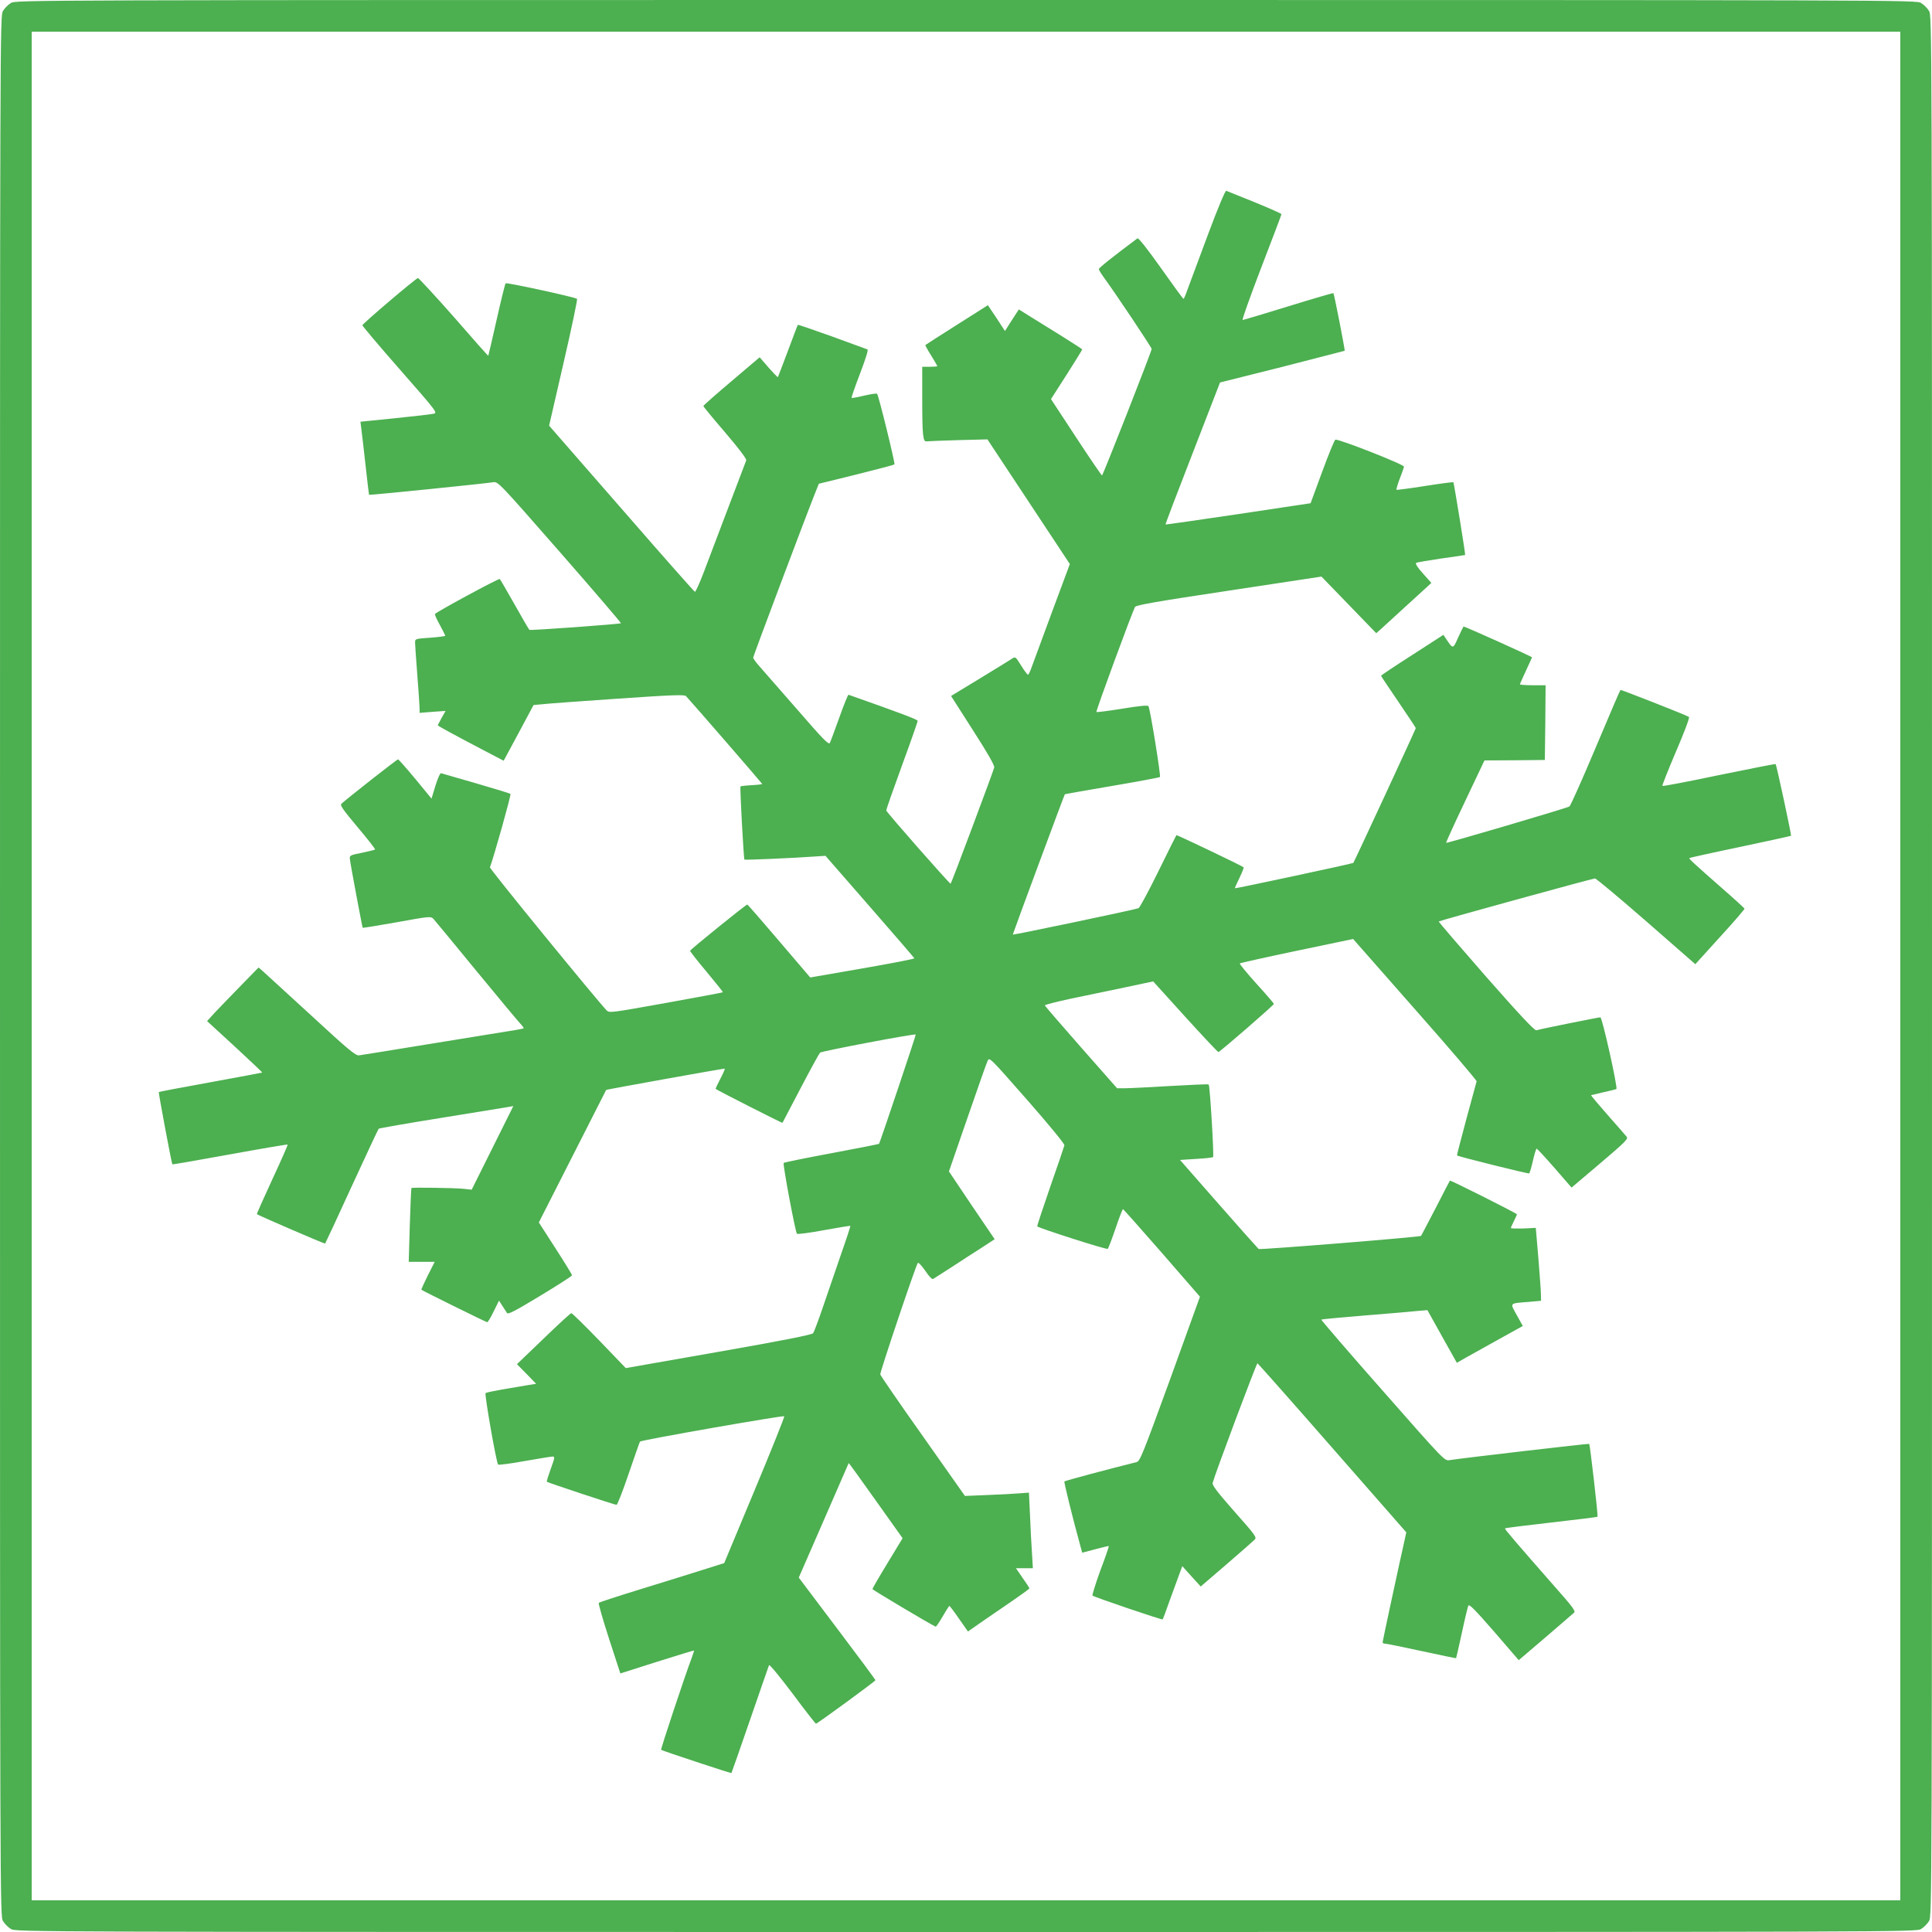
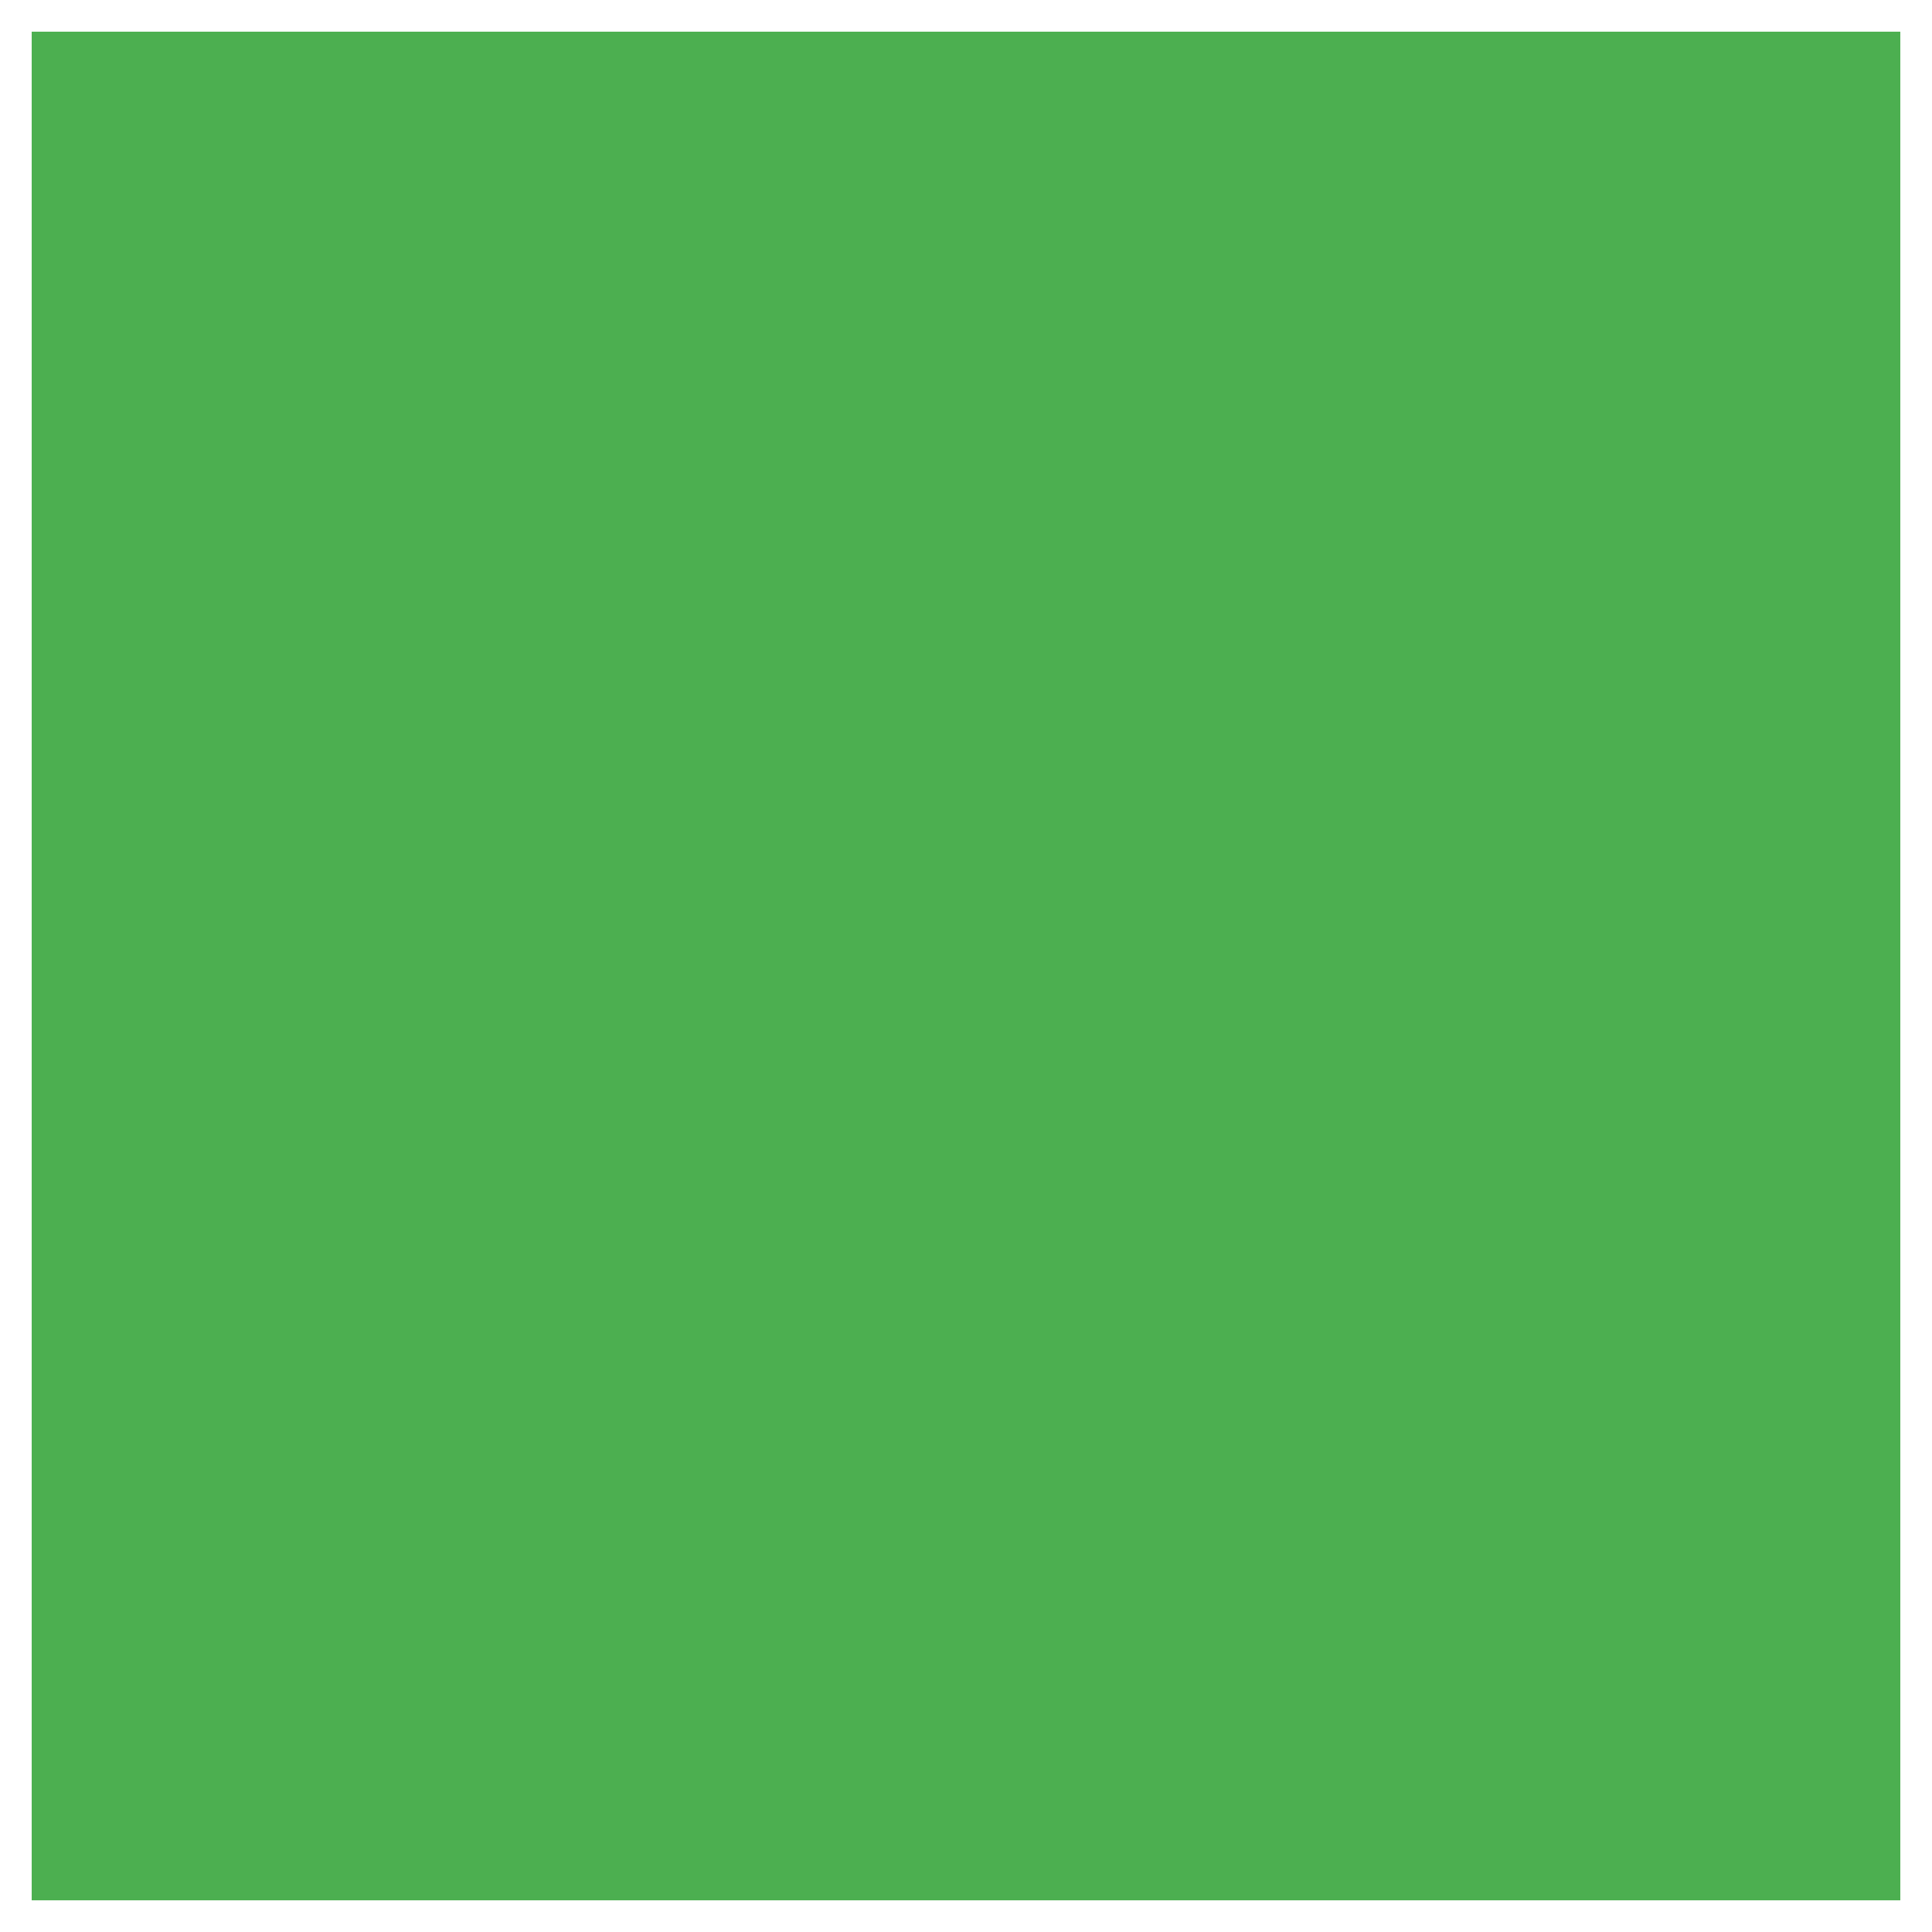
<svg xmlns="http://www.w3.org/2000/svg" version="1.0" width="1280pt" height="1280pt" viewBox="0 0 1280 1280" preserveAspectRatio="xMidYMid meet">
  <g transform="translate(0,1280) scale(0.1,-0.1)" fill="#4caf50" stroke="none">
-     <path d="M72 12780 c-18 -11 -41 -34 -52 -52 -20 -33 -20 -64 -20 -6328 0 -6264 0 -6295 20 -6328 11 -18 34 -41 52 -52 33 -20 64 -20 6328 -20 6264 0 6295 0 6328 20 18 11 41 34 52 52 20 33 20 64 20 6328 0 6264 0 6295 -20 6328 -11 18 -34 41 -52 52 -33 20 -64 20 -6328 20 -6264 0 -6295 0 -6328 -20z m12518 -6380 l0 -6190 -6190 0 -6190 0 0 6190 0 6190 6190 0 6190 0 0 -6190z" />
-     <path d="M8002 11243 c-61 -164 -121 -326 -134 -360 -12 -35 -24 -63 -27 -63 -4 1 -71 93 -150 205 -90 127 -149 201 -155 196 -170 -127 -256 -196 -256 -204 0 -5 15 -30 34 -56 81 -111 316 -463 316 -473 0 -16 -323 -838 -329 -838 -3 0 -81 114 -172 253 l-166 253 104 162 c57 90 103 164 103 167 0 2 -60 41 -132 86 -73 45 -168 104 -211 131 l-77 48 -46 -71 -46 -72 -56 86 -57 85 -205 -130 c-113 -71 -207 -132 -209 -134 -2 -2 15 -33 38 -69 22 -36 41 -68 41 -71 0 -2 -22 -4 -50 -4 l-50 0 0 -212 c0 -244 5 -287 29 -282 9 1 103 5 209 8 l194 5 273 -413 273 -413 -115 -309 c-63 -170 -124 -335 -135 -366 -11 -32 -23 -58 -27 -58 -5 0 -25 27 -46 61 -36 58 -38 60 -60 45 -12 -8 -108 -67 -213 -131 l-191 -116 145 -227 c99 -154 144 -233 141 -247 -6 -25 -282 -764 -289 -770 -4 -4 -420 468 -426 485 -2 4 45 137 103 296 58 158 105 293 105 298 0 9 -123 55 -458 173 -4 2 -31 -66 -61 -150 -30 -83 -58 -160 -63 -169 -7 -15 -46 25 -215 220 -114 130 -226 259 -250 286 -24 26 -43 53 -43 59 0 10 346 929 409 1087 l26 65 248 61 c136 34 250 64 253 67 6 6 -105 458 -115 468 -3 4 -42 -2 -85 -12 -43 -11 -81 -17 -84 -15 -2 3 23 75 56 161 39 103 56 158 49 160 -7 3 -113 41 -235 86 -123 44 -225 79 -226 77 -2 -2 -31 -79 -66 -173 -35 -93 -65 -172 -66 -173 -2 -4 -43 40 -96 102 l-25 29 -186 -158 c-103 -87 -187 -161 -187 -165 0 -4 65 -83 145 -176 93 -109 142 -174 139 -184 -69 -180 -239 -630 -279 -735 -29 -77 -57 -138 -61 -136 -5 2 -200 222 -433 490 -233 267 -449 514 -479 549 l-54 62 96 417 c53 229 93 420 89 423 -15 12 -467 110 -473 103 -4 -4 -31 -114 -60 -243 -29 -129 -54 -236 -55 -237 -1 -2 -104 114 -229 258 -126 143 -233 258 -237 257 -19 -6 -368 -303 -368 -313 0 -5 112 -138 250 -295 243 -277 249 -285 222 -291 -16 -4 -131 -17 -257 -30 l-228 -23 5 -40 c3 -23 16 -131 28 -241 12 -110 23 -201 24 -203 3 -4 767 74 822 83 32 6 39 -2 442 -462 225 -257 407 -470 405 -472 -6 -6 -597 -49 -606 -44 -4 2 -48 78 -99 169 -51 90 -95 166 -98 168 -8 5 -425 -221 -429 -232 -2 -6 13 -39 33 -74 19 -36 35 -67 35 -70 0 -3 -45 -9 -100 -13 -100 -7 -100 -7 -100 -33 0 -15 7 -112 15 -217 8 -104 15 -203 15 -219 l0 -29 86 7 86 6 -26 -46 c-14 -26 -26 -48 -26 -49 0 -4 110 -64 301 -164 l136 -71 99 184 99 185 55 5 c30 4 255 20 499 37 365 25 446 28 456 17 38 -40 505 -579 505 -582 0 -2 -31 -6 -69 -8 -39 -2 -72 -6 -75 -8 -5 -5 21 -480 26 -485 3 -4 340 11 460 20 l77 5 293 -336 c161 -184 294 -339 296 -343 1 -4 -154 -34 -344 -67 l-346 -60 -205 240 c-113 133 -208 242 -212 243 -6 3 -374 -295 -379 -306 -1 -4 48 -66 109 -139 61 -73 110 -134 108 -136 -2 -2 -172 -34 -378 -71 -363 -65 -374 -67 -392 -49 -65 68 -777 938 -773 948 27 72 142 482 136 486 -4 4 -106 35 -227 70 -121 35 -225 65 -232 67 -7 3 -21 -29 -38 -82 l-26 -86 -107 130 c-59 71 -111 130 -115 130 -6 1 -333 -256 -375 -294 -11 -10 10 -39 107 -155 67 -79 119 -146 116 -148 -2 -3 -42 -12 -87 -22 -78 -15 -83 -18 -80 -41 4 -38 82 -452 85 -456 2 -1 104 15 227 37 214 39 224 40 241 23 9 -10 135 -162 279 -338 145 -176 277 -335 293 -352 17 -18 29 -34 26 -36 -2 -2 -53 -12 -114 -21 -60 -10 -299 -48 -530 -86 -231 -38 -432 -70 -446 -72 -23 -3 -72 38 -320 267 -161 148 -305 279 -319 292 l-27 23 -120 -123 c-66 -67 -142 -147 -171 -177 l-50 -55 184 -169 c101 -93 183 -171 181 -172 -1 -1 -155 -30 -342 -64 -187 -34 -341 -63 -343 -65 -3 -3 85 -475 90 -479 1 -2 173 28 382 66 208 38 380 67 382 65 2 -2 -44 -106 -102 -231 -58 -125 -104 -229 -102 -230 15 -11 449 -198 452 -195 2 2 82 173 176 379 95 206 175 378 179 382 3 3 191 36 416 72 226 37 425 69 443 72 l33 6 -138 -277 -138 -277 -55 6 c-61 6 -340 10 -344 5 -2 -2 -7 -113 -11 -247 l-7 -242 86 0 86 0 -46 -91 c-25 -50 -44 -92 -42 -94 8 -7 429 -215 436 -215 4 0 24 32 43 72 l35 71 22 -34 c12 -19 26 -40 31 -48 7 -11 53 13 220 114 116 70 211 131 211 136 0 4 -49 85 -110 179 l-110 171 222 437 c122 240 223 439 224 441 3 3 768 141 785 141 4 0 -9 -30 -28 -66 -19 -36 -33 -67 -32 -68 12 -10 441 -228 443 -225 1 2 55 105 120 229 65 124 123 230 129 236 11 10 627 127 634 120 3 -2 -237 -716 -243 -724 -1 -2 -143 -30 -314 -62 -172 -32 -315 -61 -318 -65 -7 -7 77 -457 88 -469 5 -4 85 6 180 24 94 17 173 30 174 28 1 -2 -26 -86 -62 -188 -35 -102 -89 -258 -119 -347 -30 -89 -60 -168 -66 -176 -8 -10 -203 -49 -626 -123 l-615 -108 -175 182 c-97 100 -180 182 -186 182 -5 0 -89 -77 -185 -170 l-175 -168 64 -65 63 -65 -68 -11 c-38 -7 -112 -19 -164 -28 -52 -9 -99 -19 -103 -23 -8 -7 71 -459 83 -473 4 -4 82 6 175 23 92 16 176 30 186 30 16 0 15 -7 -12 -81 -16 -45 -28 -83 -26 -86 6 -6 450 -153 462 -153 5 0 42 93 80 206 39 113 72 209 75 213 6 10 949 175 956 168 3 -3 -85 -223 -196 -489 l-202 -484 -146 -46 c-81 -26 -266 -83 -412 -128 -146 -45 -268 -85 -273 -89 -4 -4 27 -111 68 -238 l75 -230 242 77 c134 42 244 76 246 75 1 -1 -6 -24 -16 -51 -41 -107 -206 -603 -202 -607 7 -6 463 -157 466 -154 1 1 57 160 123 352 67 193 123 356 126 363 3 7 72 -77 155 -187 82 -111 153 -201 156 -201 9 0 394 282 394 288 0 4 -114 158 -254 343 l-254 337 165 378 c91 209 166 380 166 381 1 1 82 -111 179 -248 l178 -250 -100 -165 c-55 -90 -100 -168 -100 -172 0 -5 386 -235 419 -249 3 -2 24 29 46 67 22 38 42 70 45 70 3 0 32 -38 64 -85 l59 -84 76 53 c42 29 133 92 204 140 70 48 127 89 127 93 0 3 -20 34 -45 69 l-44 64 56 0 56 0 -6 103 c-4 56 -10 169 -13 250 l-7 148 -66 -5 c-36 -3 -132 -8 -212 -11 l-146 -6 -279 396 c-154 217 -280 401 -282 409 -3 14 236 725 249 739 4 5 26 -19 49 -52 26 -39 45 -59 53 -54 7 4 63 40 125 80 62 41 151 98 198 128 l84 55 -152 224 -151 225 122 353 c67 194 127 365 134 379 12 27 14 24 262 -258 144 -164 249 -292 247 -301 -2 -9 -44 -132 -94 -275 -49 -142 -88 -260 -86 -262 14 -13 461 -156 467 -149 5 5 28 66 52 136 24 71 46 128 49 127 3 0 119 -131 258 -290 l252 -290 -197 -545 c-182 -499 -200 -545 -223 -551 -163 -40 -474 -123 -478 -128 -4 -4 54 -240 108 -436 l10 -36 87 23 c48 13 88 22 89 21 2 -2 -23 -75 -56 -162 -32 -88 -55 -163 -52 -166 10 -10 462 -163 465 -158 2 2 23 58 46 124 24 66 53 145 64 175 l20 54 61 -68 61 -67 170 146 c94 81 178 155 187 164 16 15 8 27 -133 186 -112 127 -149 175 -145 190 16 61 291 795 297 793 4 -2 228 -254 497 -562 l489 -558 -9 -42 c-38 -167 -148 -680 -148 -687 0 -5 8 -9 18 -9 9 0 118 -22 242 -49 124 -27 226 -48 227 -47 1 1 18 76 38 167 19 90 39 172 43 181 5 13 43 -25 171 -172 l163 -189 177 151 c97 83 182 157 190 164 11 10 -12 41 -131 175 -256 292 -331 379 -327 383 2 3 140 20 307 39 167 19 305 36 306 38 5 5 -50 478 -55 483 -3 3 -831 -93 -927 -108 -32 -5 -39 3 -442 461 -226 256 -408 468 -406 470 2 3 134 15 293 28 158 13 316 26 349 30 l61 5 97 -174 98 -175 61 35 c34 19 133 74 219 122 l157 87 -40 72 c-46 84 -53 77 84 88 l77 7 -1 41 c0 23 -8 132 -17 242 l-17 200 -82 -4 c-46 -1 -83 0 -83 3 0 4 9 24 20 46 11 22 20 42 20 45 0 6 -441 228 -444 223 -2 -2 -44 -84 -95 -183 -52 -99 -94 -181 -96 -183 -7 -8 -1065 -93 -1076 -87 -4 3 -124 137 -265 298 l-256 292 107 7 c59 3 109 9 112 12 7 7 -21 474 -29 481 -2 3 -117 -2 -254 -10 -137 -8 -272 -15 -301 -15 l-52 0 -238 270 c-131 149 -239 274 -241 279 -1 4 77 24 175 45 98 20 260 54 360 75 l183 39 212 -234 c117 -129 216 -234 220 -234 10 0 368 311 368 319 0 3 -52 64 -116 134 -64 71 -113 131 -110 134 3 3 173 41 378 84 l373 78 20 -23 c11 -13 196 -223 410 -466 215 -243 389 -448 388 -454 -2 -6 -32 -119 -68 -250 -35 -132 -64 -241 -62 -241 10 -8 472 -123 478 -119 4 2 15 40 25 84 10 44 21 80 25 80 3 0 57 -58 119 -129 l112 -129 189 160 c166 141 188 163 176 177 -7 9 -64 74 -126 144 -62 71 -111 129 -110 131 2 1 40 10 84 20 43 9 81 19 84 21 10 10 -94 475 -106 475 -13 0 -396 -77 -424 -86 -12 -3 -108 99 -334 356 -174 199 -315 363 -313 365 6 6 1020 285 1035 285 8 0 161 -128 340 -284 l325 -284 164 181 c91 99 163 183 162 187 -2 4 -66 63 -143 130 -189 166 -227 201 -223 205 2 2 154 36 337 74 184 39 336 72 337 74 4 3 -96 469 -102 475 -1 2 -169 -31 -374 -73 -204 -43 -373 -75 -376 -72 -3 3 38 106 90 228 53 123 92 226 86 229 -22 14 -451 182 -454 179 -3 -2 -77 -175 -165 -384 -88 -209 -166 -384 -173 -388 -17 -11 -812 -245 -817 -241 -2 2 54 125 125 274 l129 272 200 1 200 2 3 248 2 247 -85 0 c-47 0 -85 3 -85 6 0 3 18 44 40 91 22 47 40 87 40 88 0 5 -451 208 -454 204 -2 -2 -18 -35 -36 -74 -34 -77 -33 -77 -81 -5 l-16 24 -206 -133 c-114 -73 -207 -135 -207 -138 0 -3 52 -81 115 -173 63 -93 115 -171 115 -174 0 -6 -409 -889 -414 -893 -5 -5 -781 -171 -784 -168 -2 2 12 32 30 69 17 36 30 67 27 70 -8 9 -442 216 -445 213 -2 -2 -56 -110 -120 -241 -64 -130 -123 -240 -131 -243 -27 -11 -833 -179 -833 -175 0 6 341 926 345 930 1 1 142 26 313 55 171 29 314 56 317 59 7 7 -65 452 -76 469 -4 8 -55 3 -173 -16 -92 -15 -170 -25 -172 -22 -5 5 237 662 256 696 6 12 149 37 622 108 l613 93 182 -188 181 -187 34 30 c18 17 87 80 153 140 66 60 133 121 149 136 l29 27 -56 63 c-38 42 -52 66 -44 70 7 4 82 16 167 29 85 12 156 22 157 23 3 4 -74 477 -78 482 -3 2 -88 -9 -189 -25 -101 -16 -186 -27 -188 -25 -2 2 7 34 21 72 15 37 27 74 29 81 3 14 -435 186 -455 179 -5 -1 -45 -97 -87 -212 l-77 -209 -479 -72 c-263 -39 -480 -70 -482 -69 -2 2 79 214 179 471 l182 470 411 103 c226 58 413 106 415 107 3 3 -69 375 -75 382 -1 2 -135 -37 -297 -87 -162 -50 -299 -91 -304 -91 -6 0 50 156 123 347 74 191 134 351 134 354 0 4 -80 39 -177 79 -98 39 -183 74 -189 76 -6 3 -57 -118 -122 -293z" />
+     <path d="M72 12780 z m12518 -6380 l0 -6190 -6190 0 -6190 0 0 6190 0 6190 6190 0 6190 0 0 -6190z" />
  </g>
</svg>